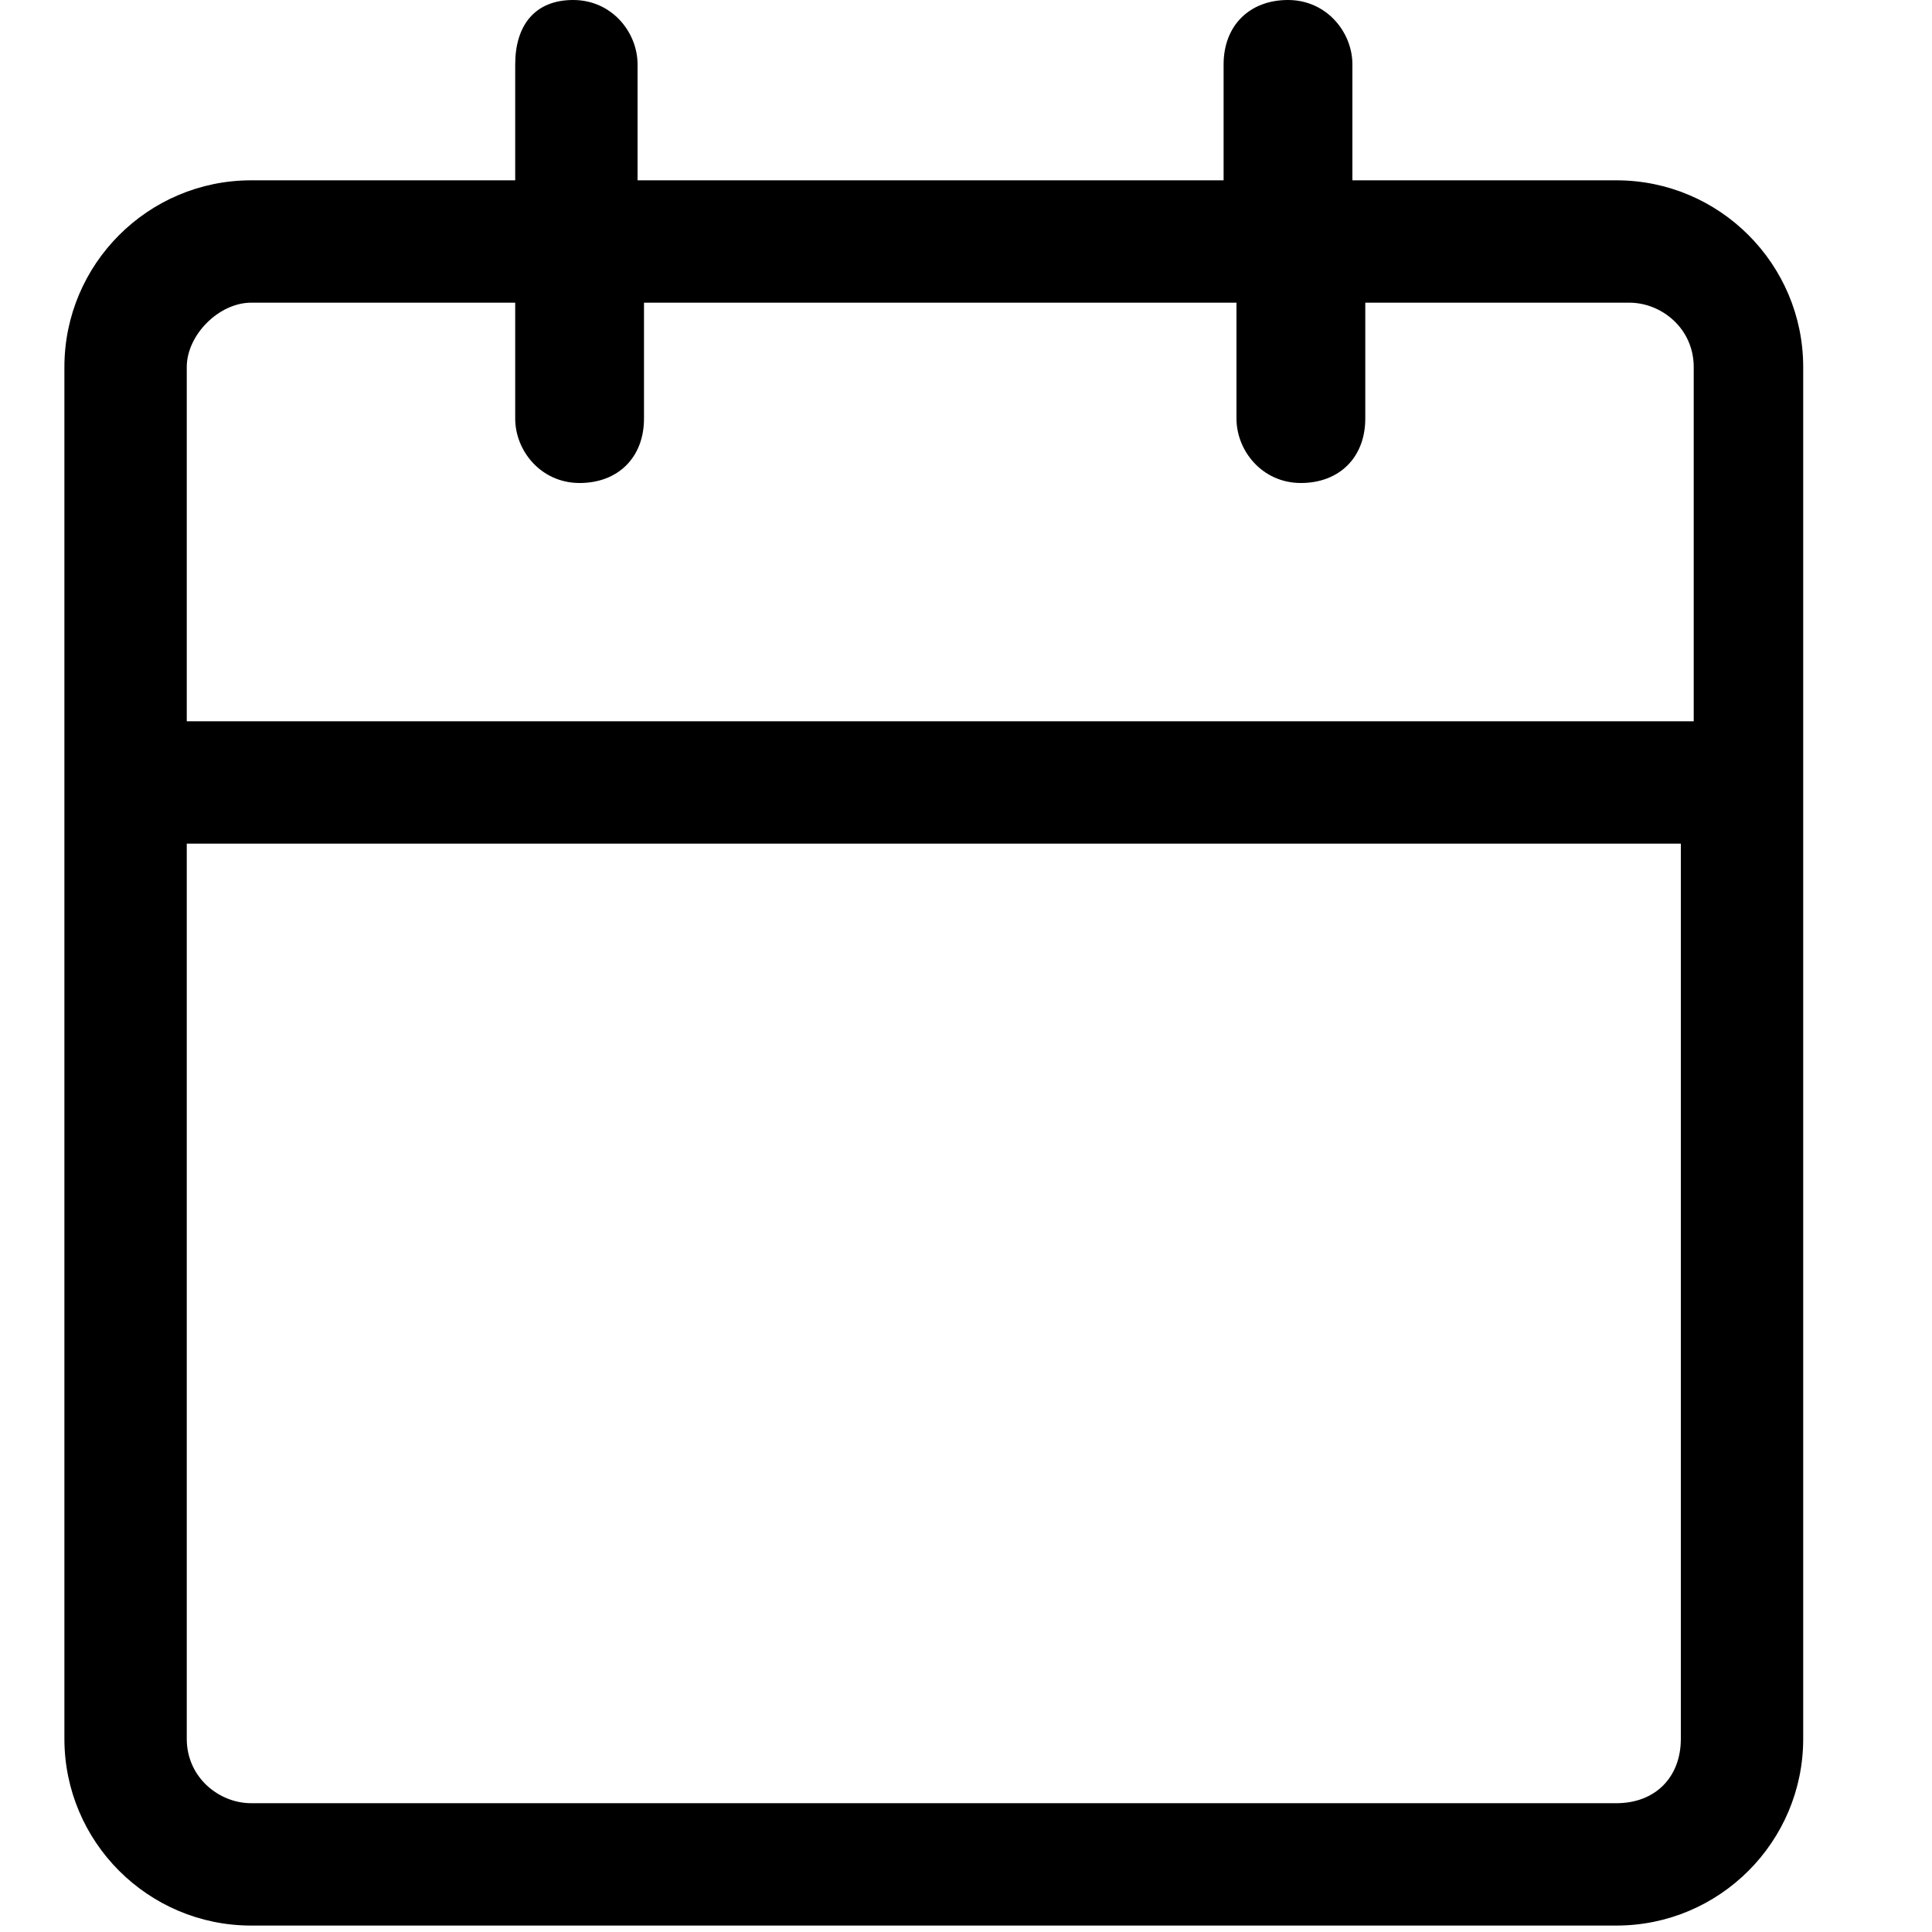
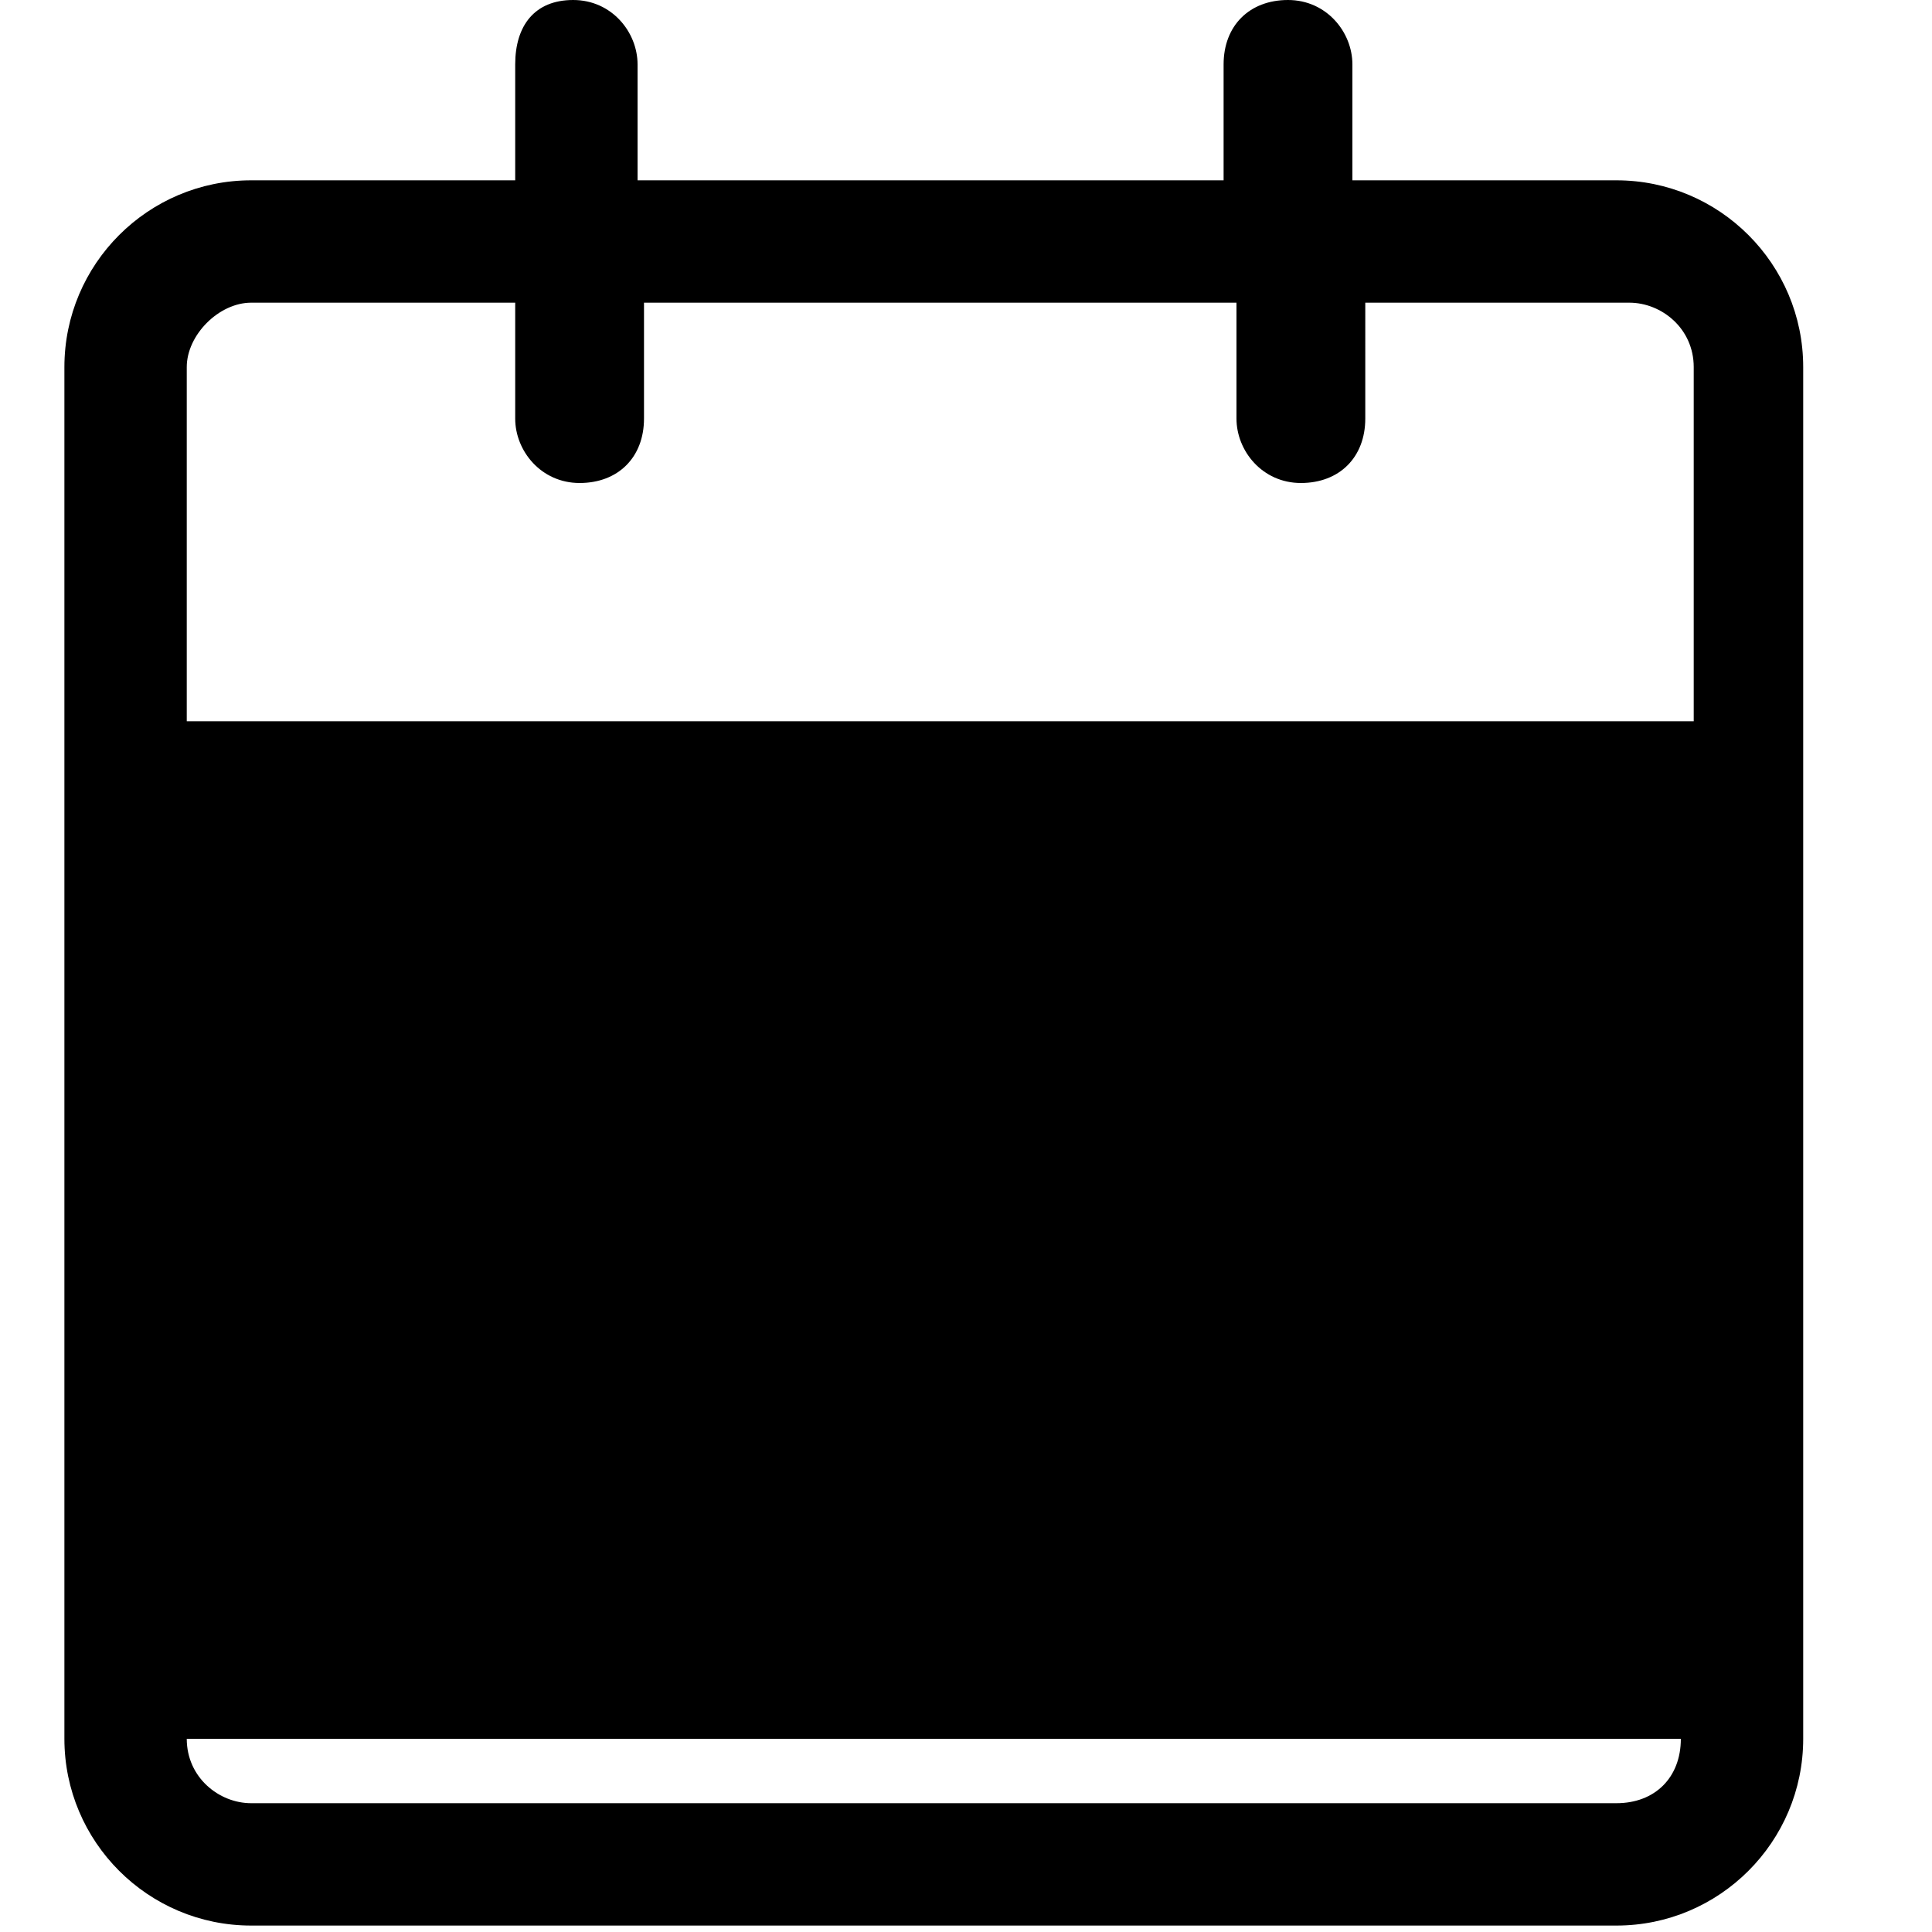
<svg xmlns="http://www.w3.org/2000/svg" viewBox="0 0 30 30" fill="currentColor">
-   <path d="M25.1,2.8h-4.1V1c0-0.5-0.4-1-1-1s-1,0.4-1,1v1.8H9.9V1c0-0.5-0.4-1-1-1S8,0.4,8,1v1.8H3.9  C2.3,2.8,1,4.1,1,5.7V27c0,1.6,1.3,2.9,2.9,2.9h21.2c1.6,0,2.9-1.3,2.9-2.9V5.7C28,4.1,26.7,2.8,25.1,2.8z M3.9,4.7H8v1.8  c0,0.5,0.4,1,1,1s1-0.4,1-1V4.7h9.2v1.8c0,0.5,0.4,1,1,1s1-0.4,1-1V4.7h4.1c0.5,0,1,0.4,1,1v5.5H2.9V5.7C2.9,5.2,3.4,4.7,3.9,4.7z   M25.1,28H3.9c-0.5,0-1-0.4-1-1V13.1h23.2V27C26.1,27.6,25.7,28,25.1,28z" />
+   <path d="M25.1,2.8h-4.1V1c0-0.5-0.4-1-1-1s-1,0.4-1,1v1.8H9.9V1c0-0.5-0.4-1-1-1S8,0.4,8,1v1.8H3.9  C2.3,2.8,1,4.1,1,5.7V27c0,1.6,1.3,2.9,2.9,2.9h21.2c1.6,0,2.9-1.3,2.9-2.9V5.7C28,4.1,26.7,2.8,25.1,2.8z M3.9,4.7H8v1.8  c0,0.5,0.4,1,1,1s1-0.4,1-1V4.7h9.2v1.8c0,0.5,0.4,1,1,1s1-0.4,1-1V4.7h4.1c0.5,0,1,0.4,1,1v5.5H2.9V5.7C2.9,5.2,3.4,4.7,3.9,4.7z   M25.1,28H3.9c-0.5,0-1-0.4-1-1h23.2V27C26.1,27.6,25.7,28,25.1,28z" />
</svg>